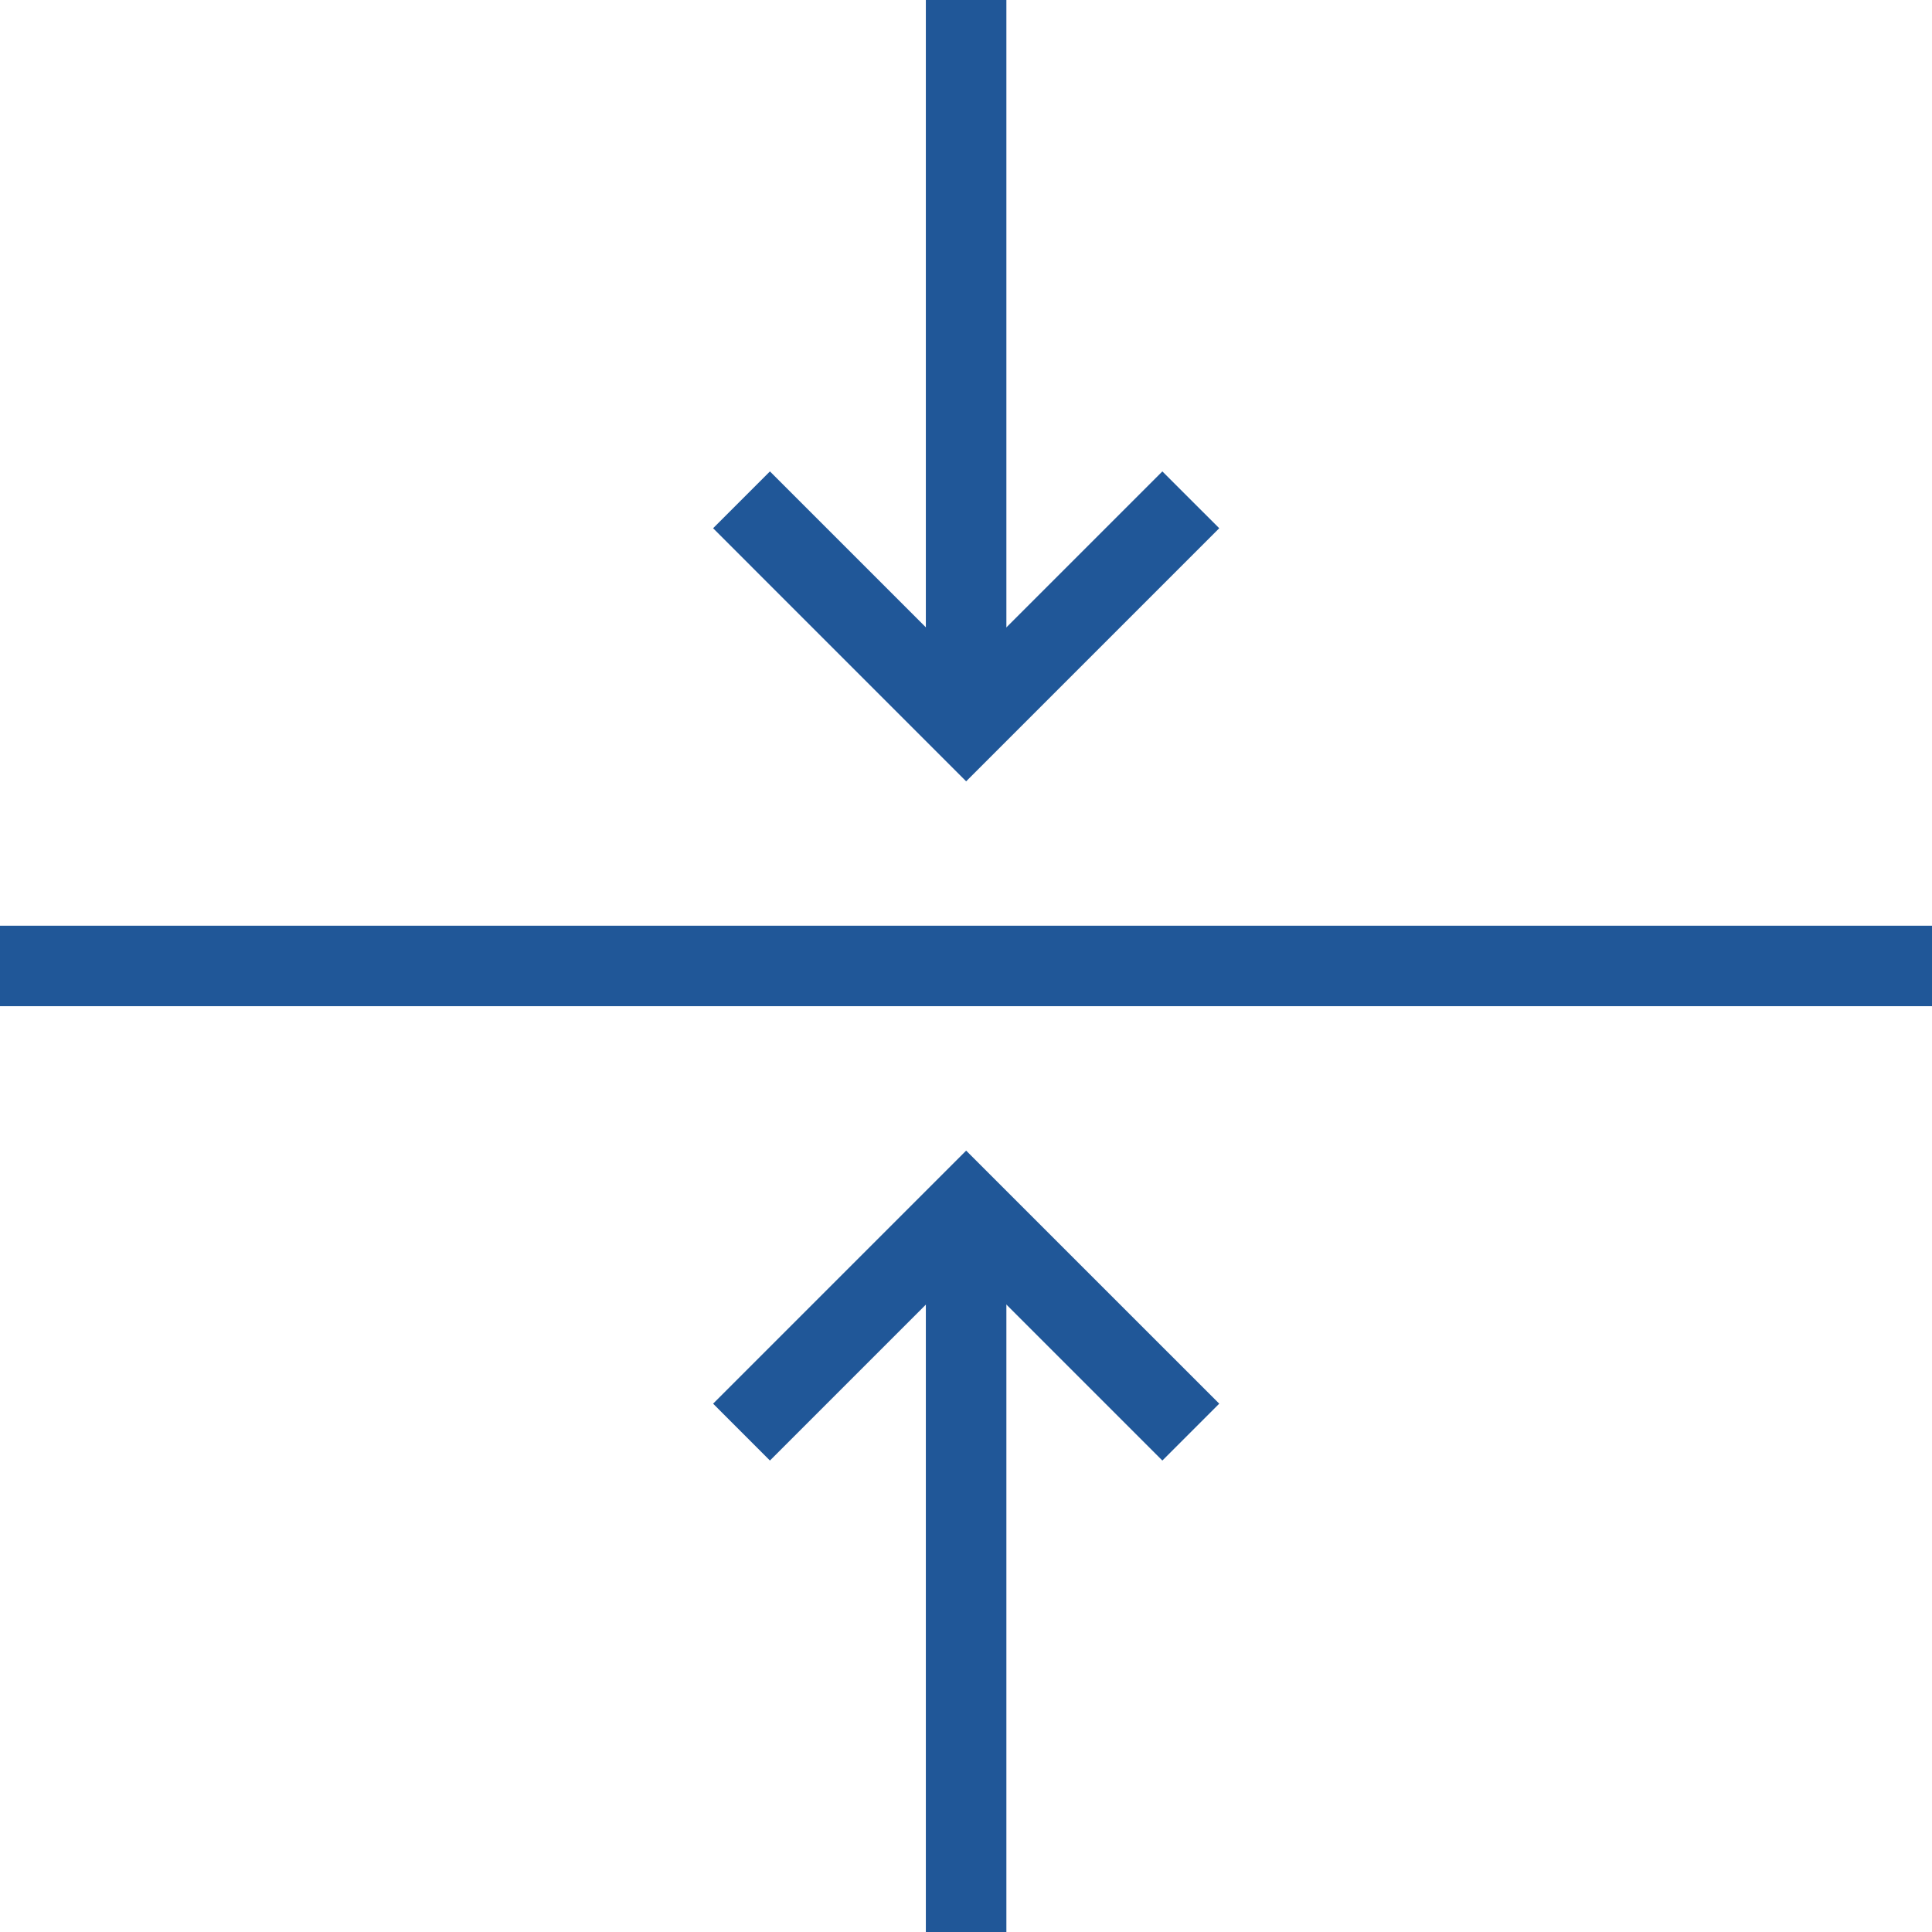
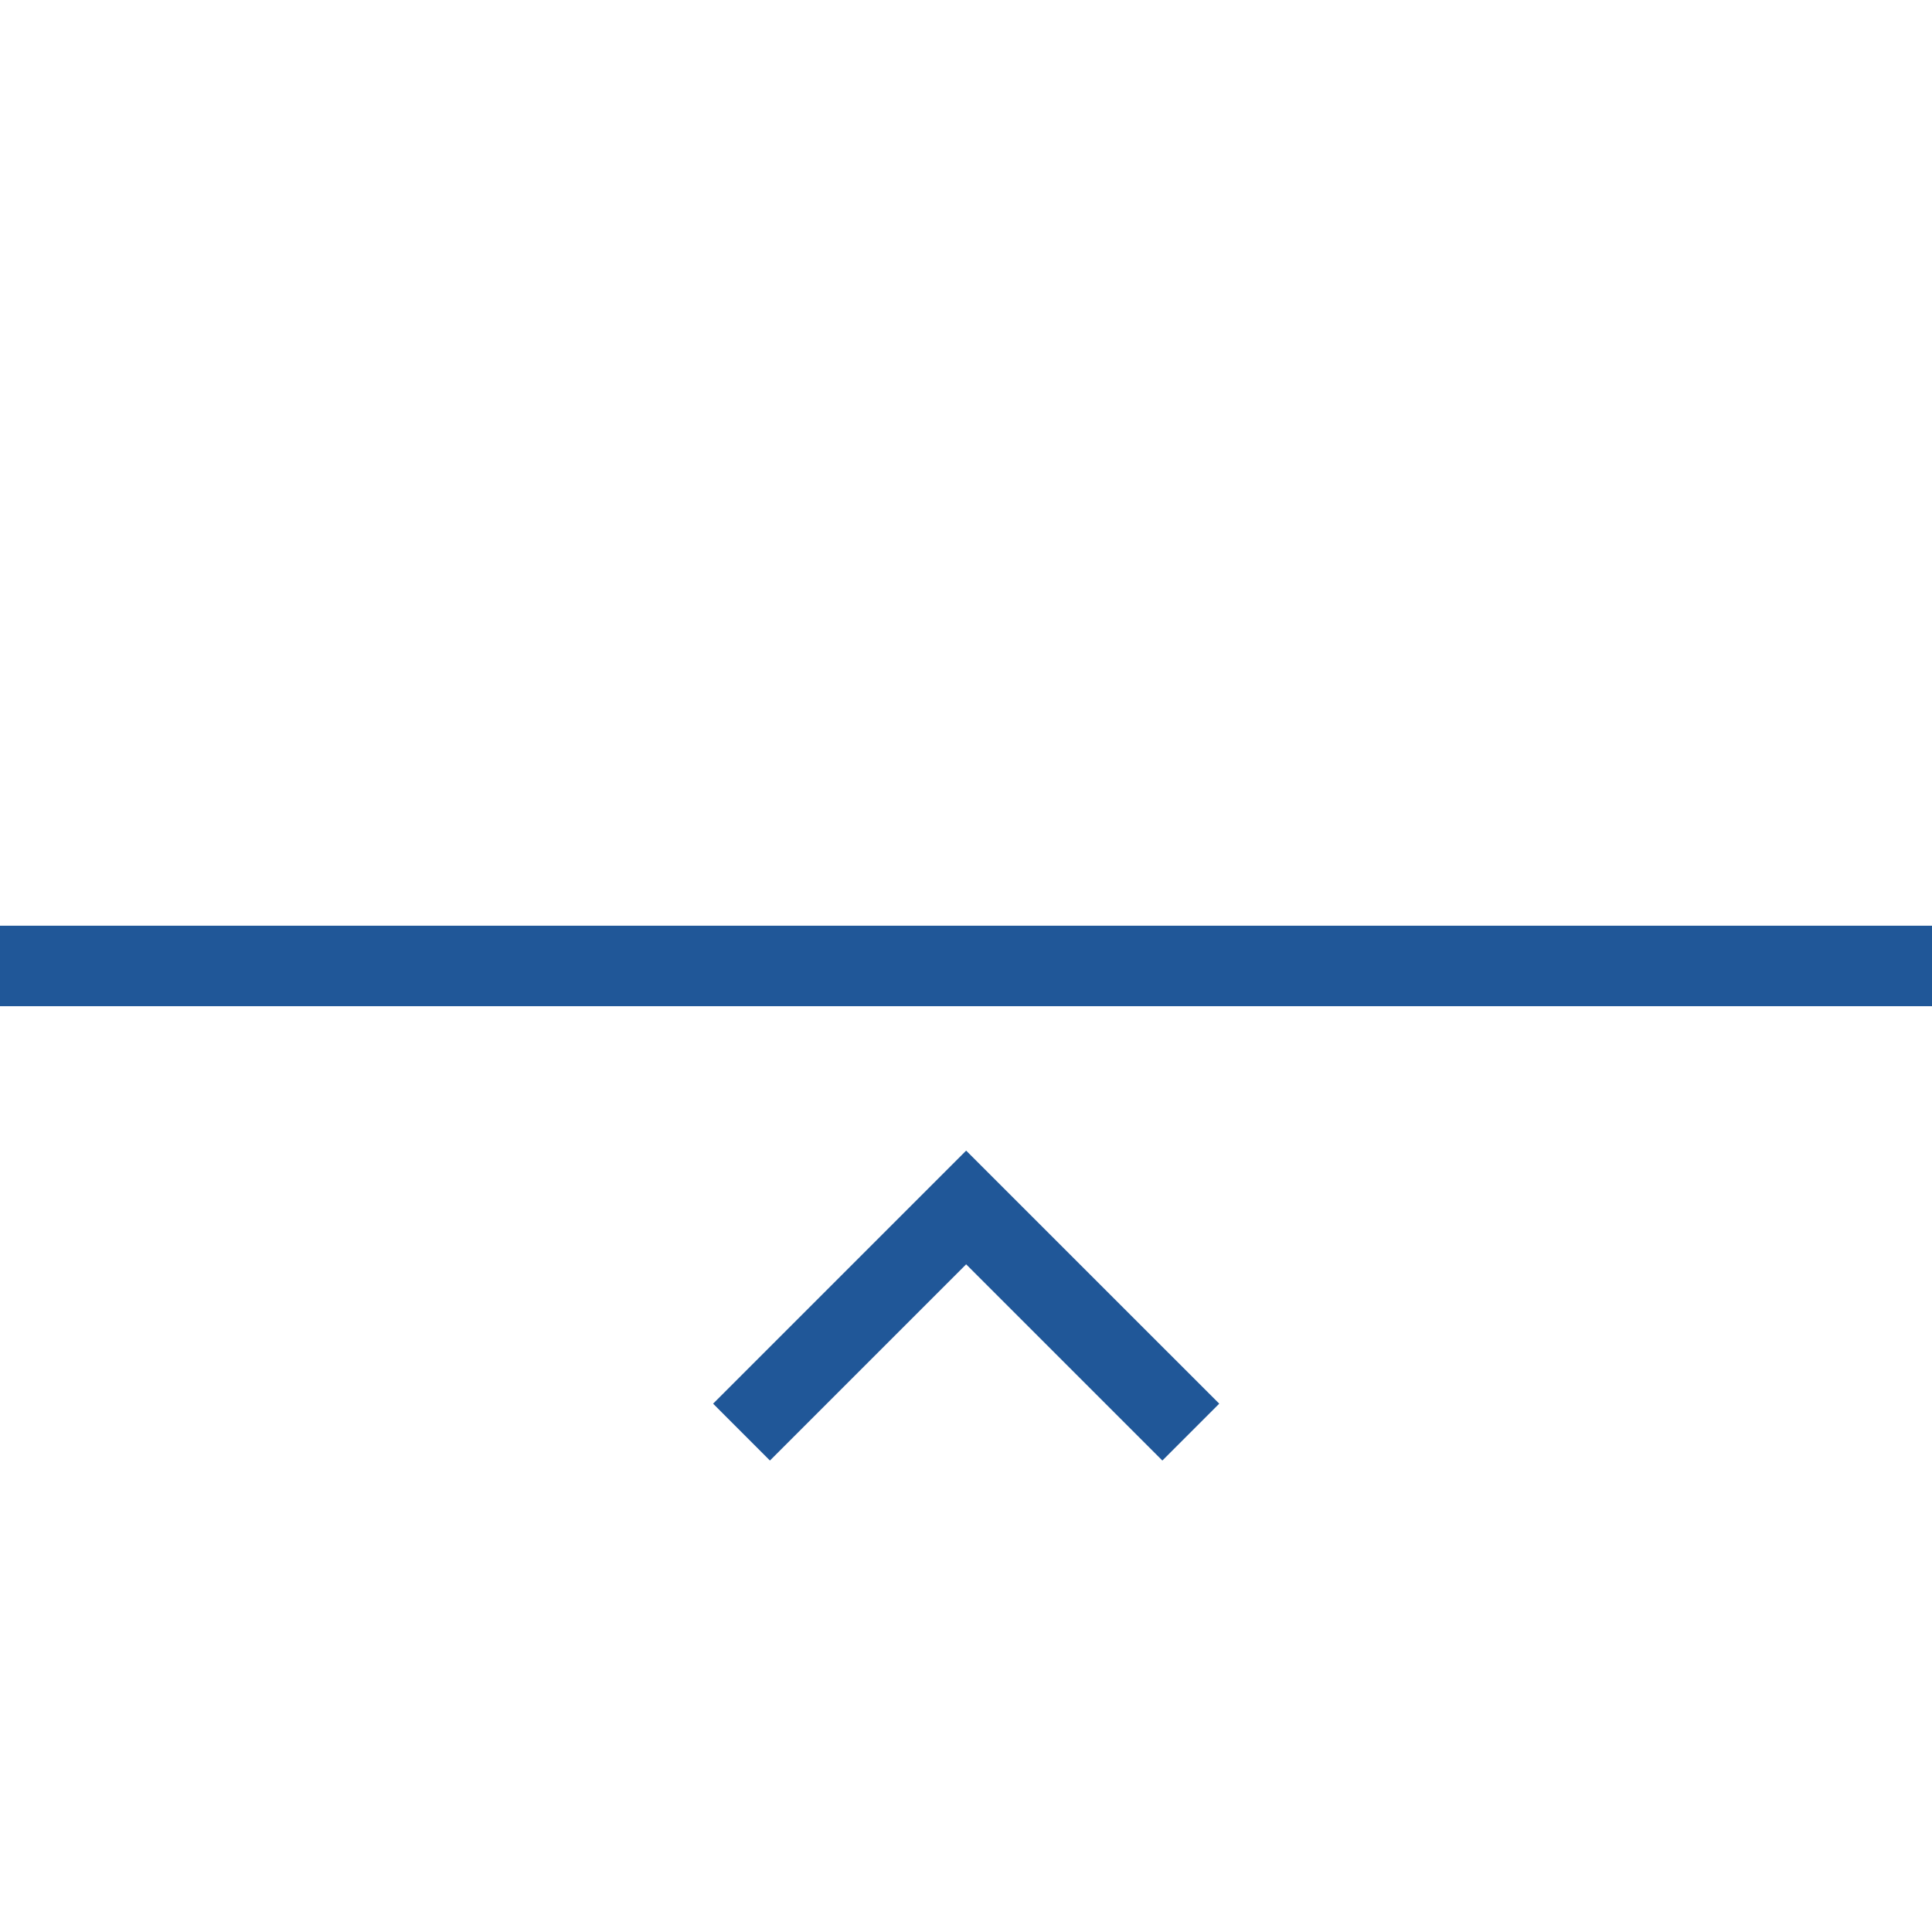
<svg xmlns="http://www.w3.org/2000/svg" width="41" height="41" viewBox="0 0 41 41" fill="none">
  <g clip-path="url(#clip0_266_6422)">
    <path d="M0 19.645H41V21.353H0V19.645Z" fill="#205798" />
-     <path d="M20.503 16.581L15.133 11.21L16.339 10.004L20.503 14.168L24.667 10.004L25.874 11.21L20.503 16.581Z" fill="#205798" />
-     <path d="M19.648 0H21.357V15.375H19.648V0Z" fill="#205798" />
    <path d="M24.667 30.995L20.503 26.831L16.339 30.995L15.133 29.788L20.503 24.418L25.874 29.788L24.667 30.995Z" fill="#205798" />
-     <path d="M19.648 25.625H21.357V41H19.648V25.625Z" fill="#205798" />
  </g>
  <defs>
    <clipPath id="clip0_266_6422">
      <rect width="41" height="41" fill="white" />
    </clipPath>
  </defs>
</svg>